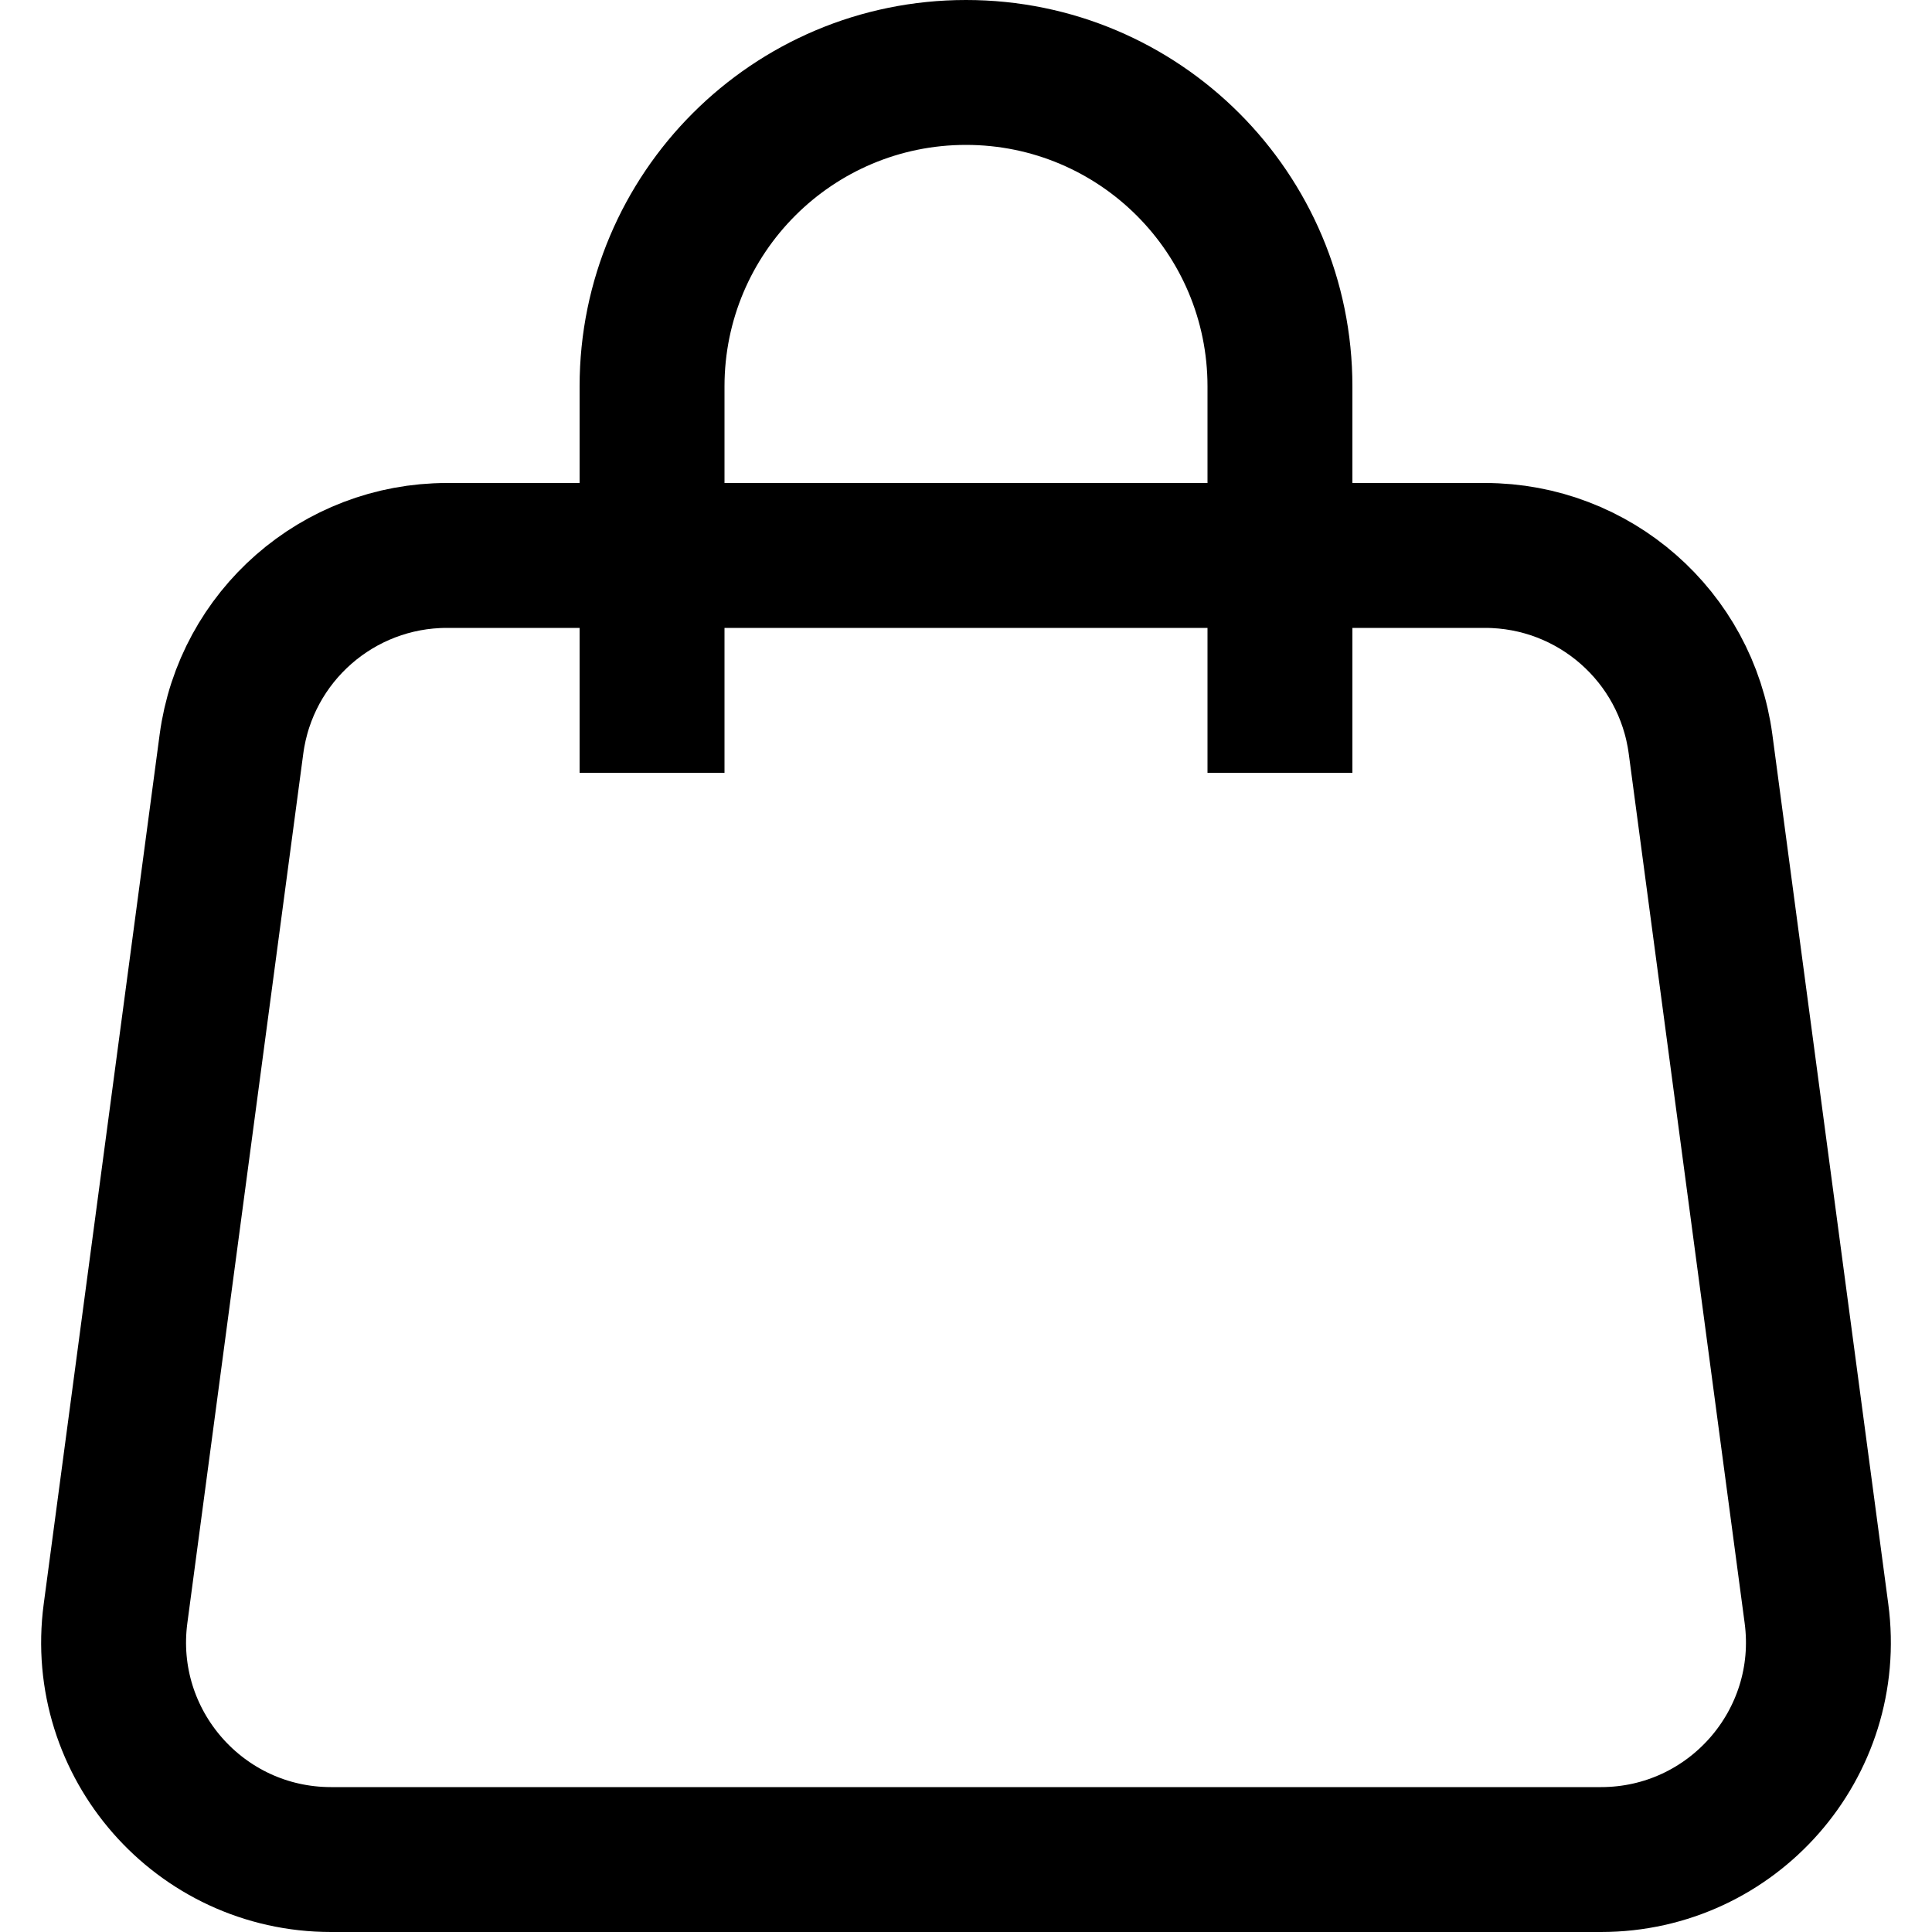
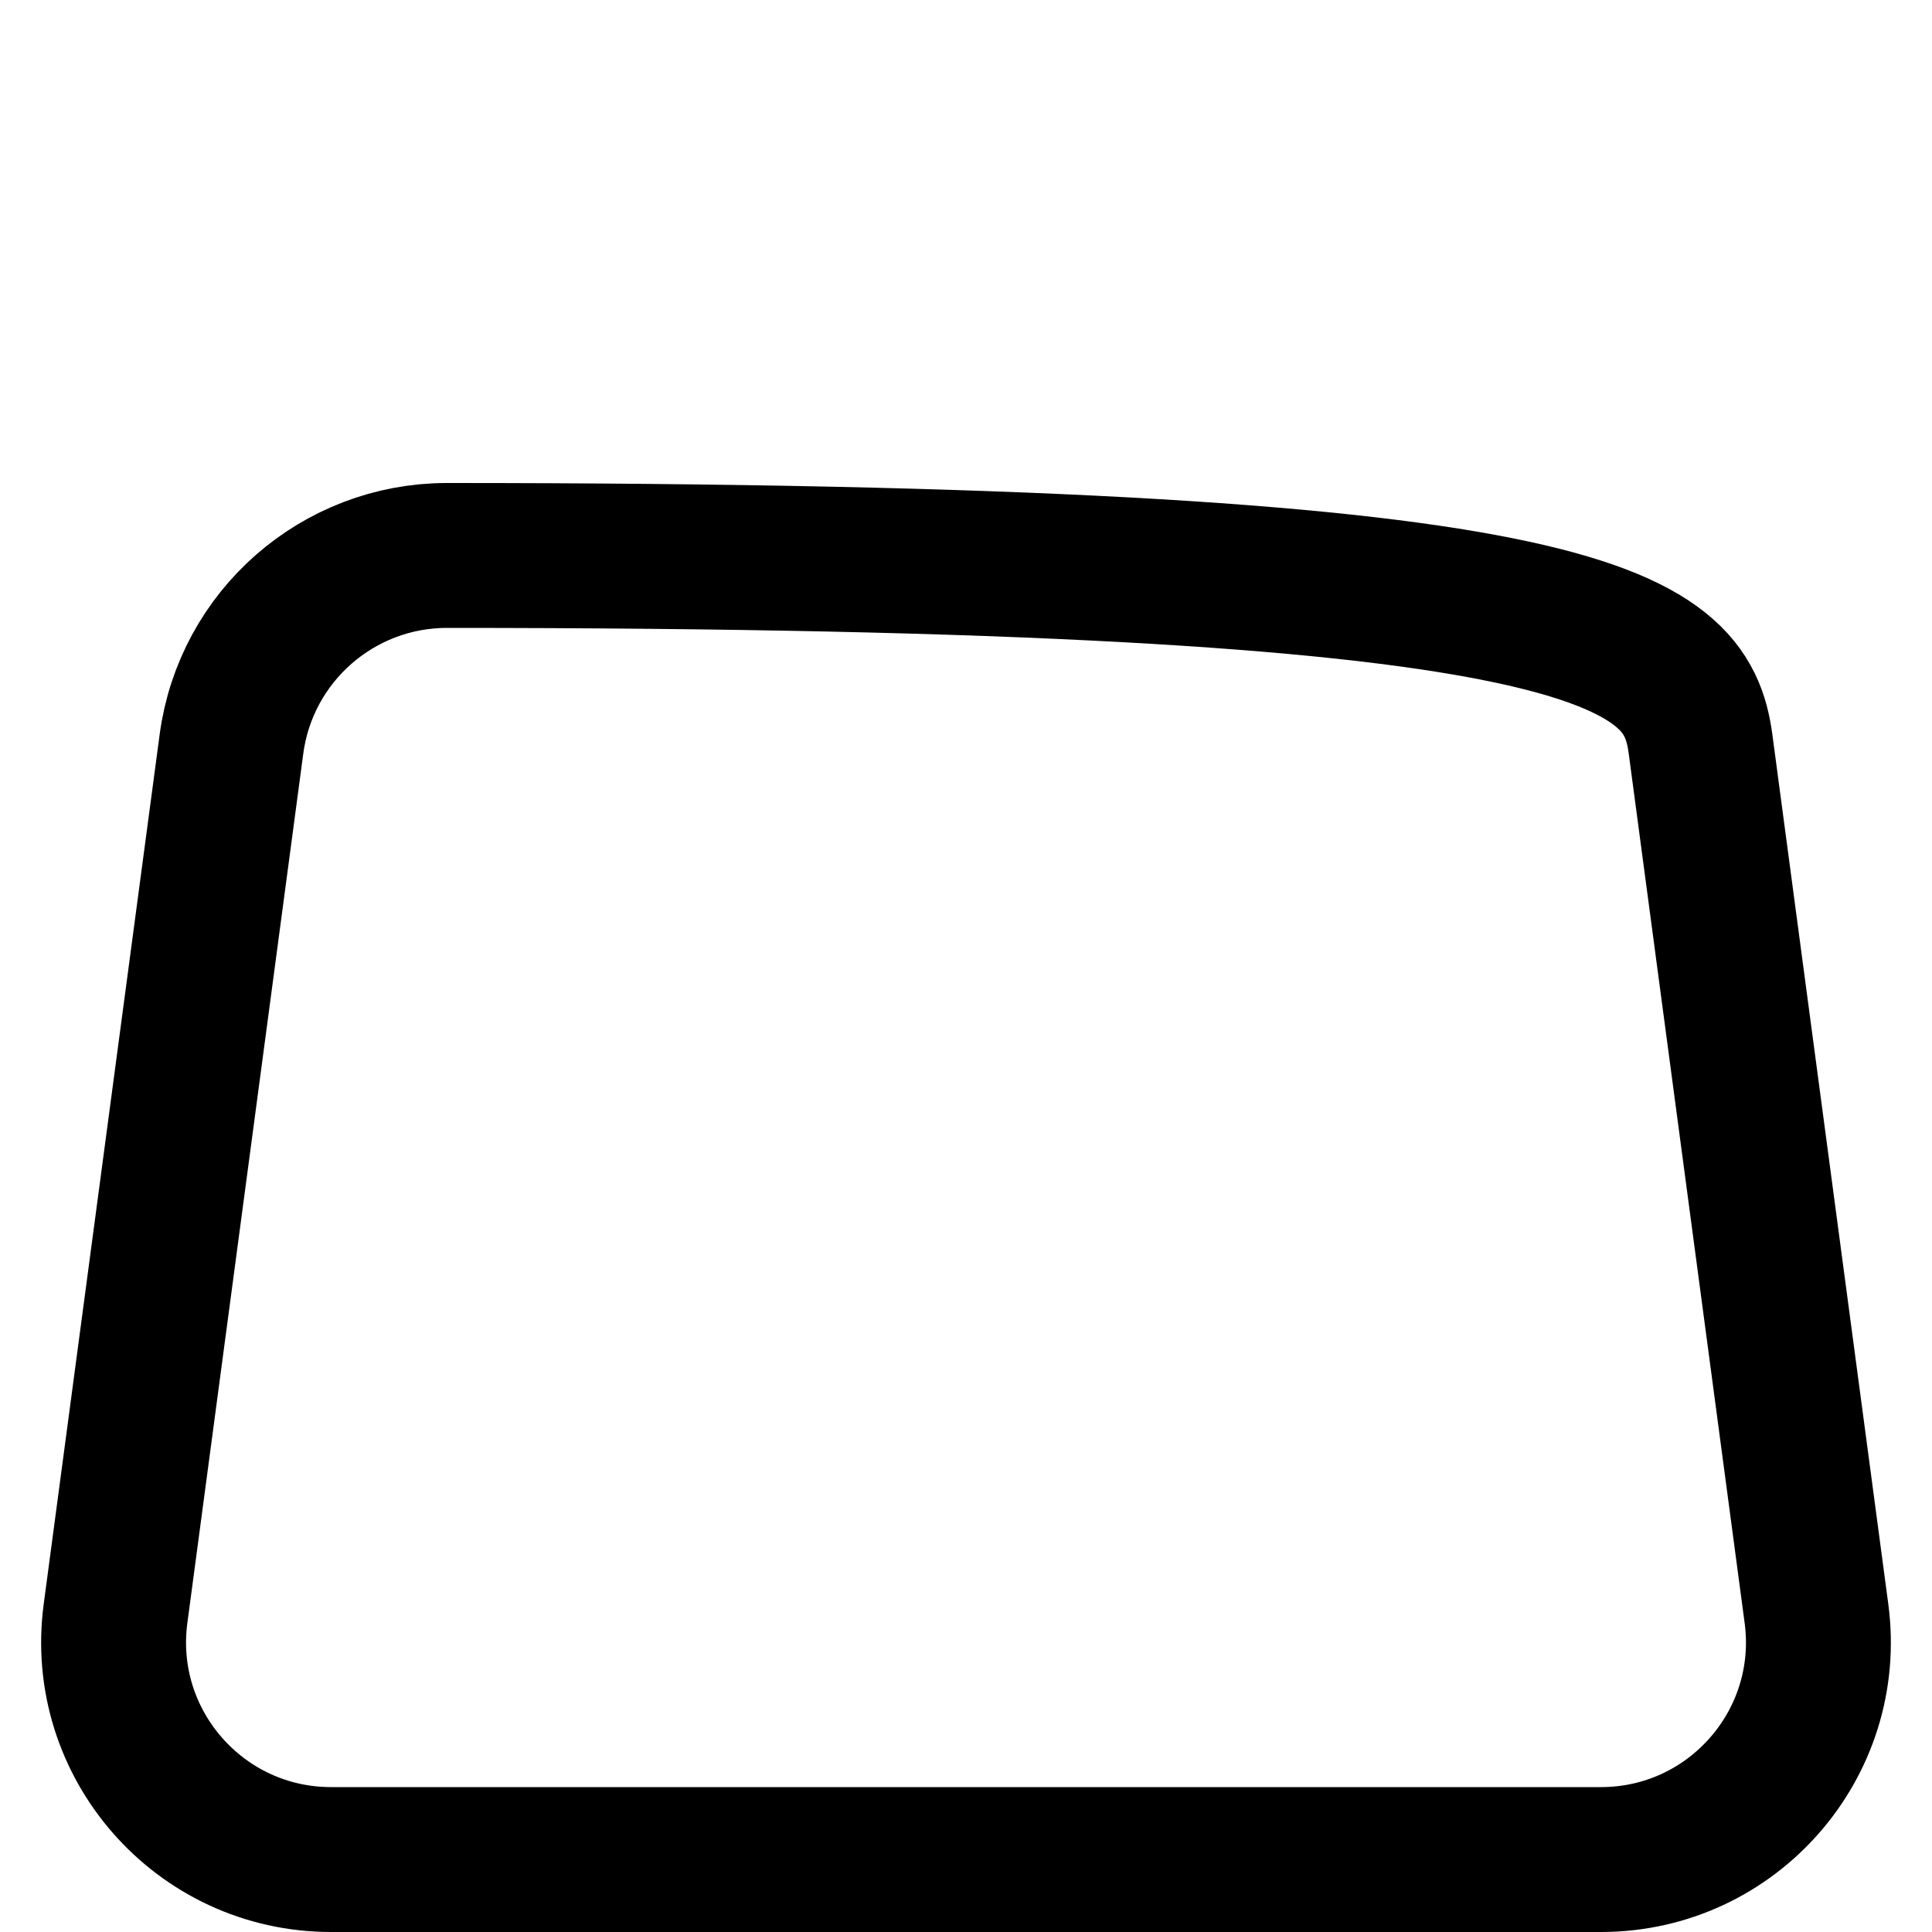
<svg xmlns="http://www.w3.org/2000/svg" width="20" height="20" viewBox="0 0 20 20" fill="none">
-   <path d="M4.627 5.75H15.373C16.501 5.75 17.455 6.585 17.604 7.703L18.804 16.703C18.984 18.052 17.934 19.25 16.573 19.25H3.427C2.066 19.25 1.016 18.052 1.196 16.703L2.396 7.703C2.545 6.585 3.499 5.75 4.627 5.75Z" stroke="black" stroke-width="1.5" />
-   <path fill-rule="evenodd" clip-rule="evenodd" d="M12.5 8V4C12.5 2.619 11.381 1.5 10 1.5C8.619 1.5 7.5 2.619 7.5 4V8H6V4C6 1.791 7.791 0 10 0C12.209 0 14 1.791 14 4V8H12.5Z" fill="black" />
+   <path d="M4.627 5.75C16.501 5.75 17.455 6.585 17.604 7.703L18.804 16.703C18.984 18.052 17.934 19.25 16.573 19.25H3.427C2.066 19.25 1.016 18.052 1.196 16.703L2.396 7.703C2.545 6.585 3.499 5.75 4.627 5.75Z" stroke="black" stroke-width="1.5" />
</svg>